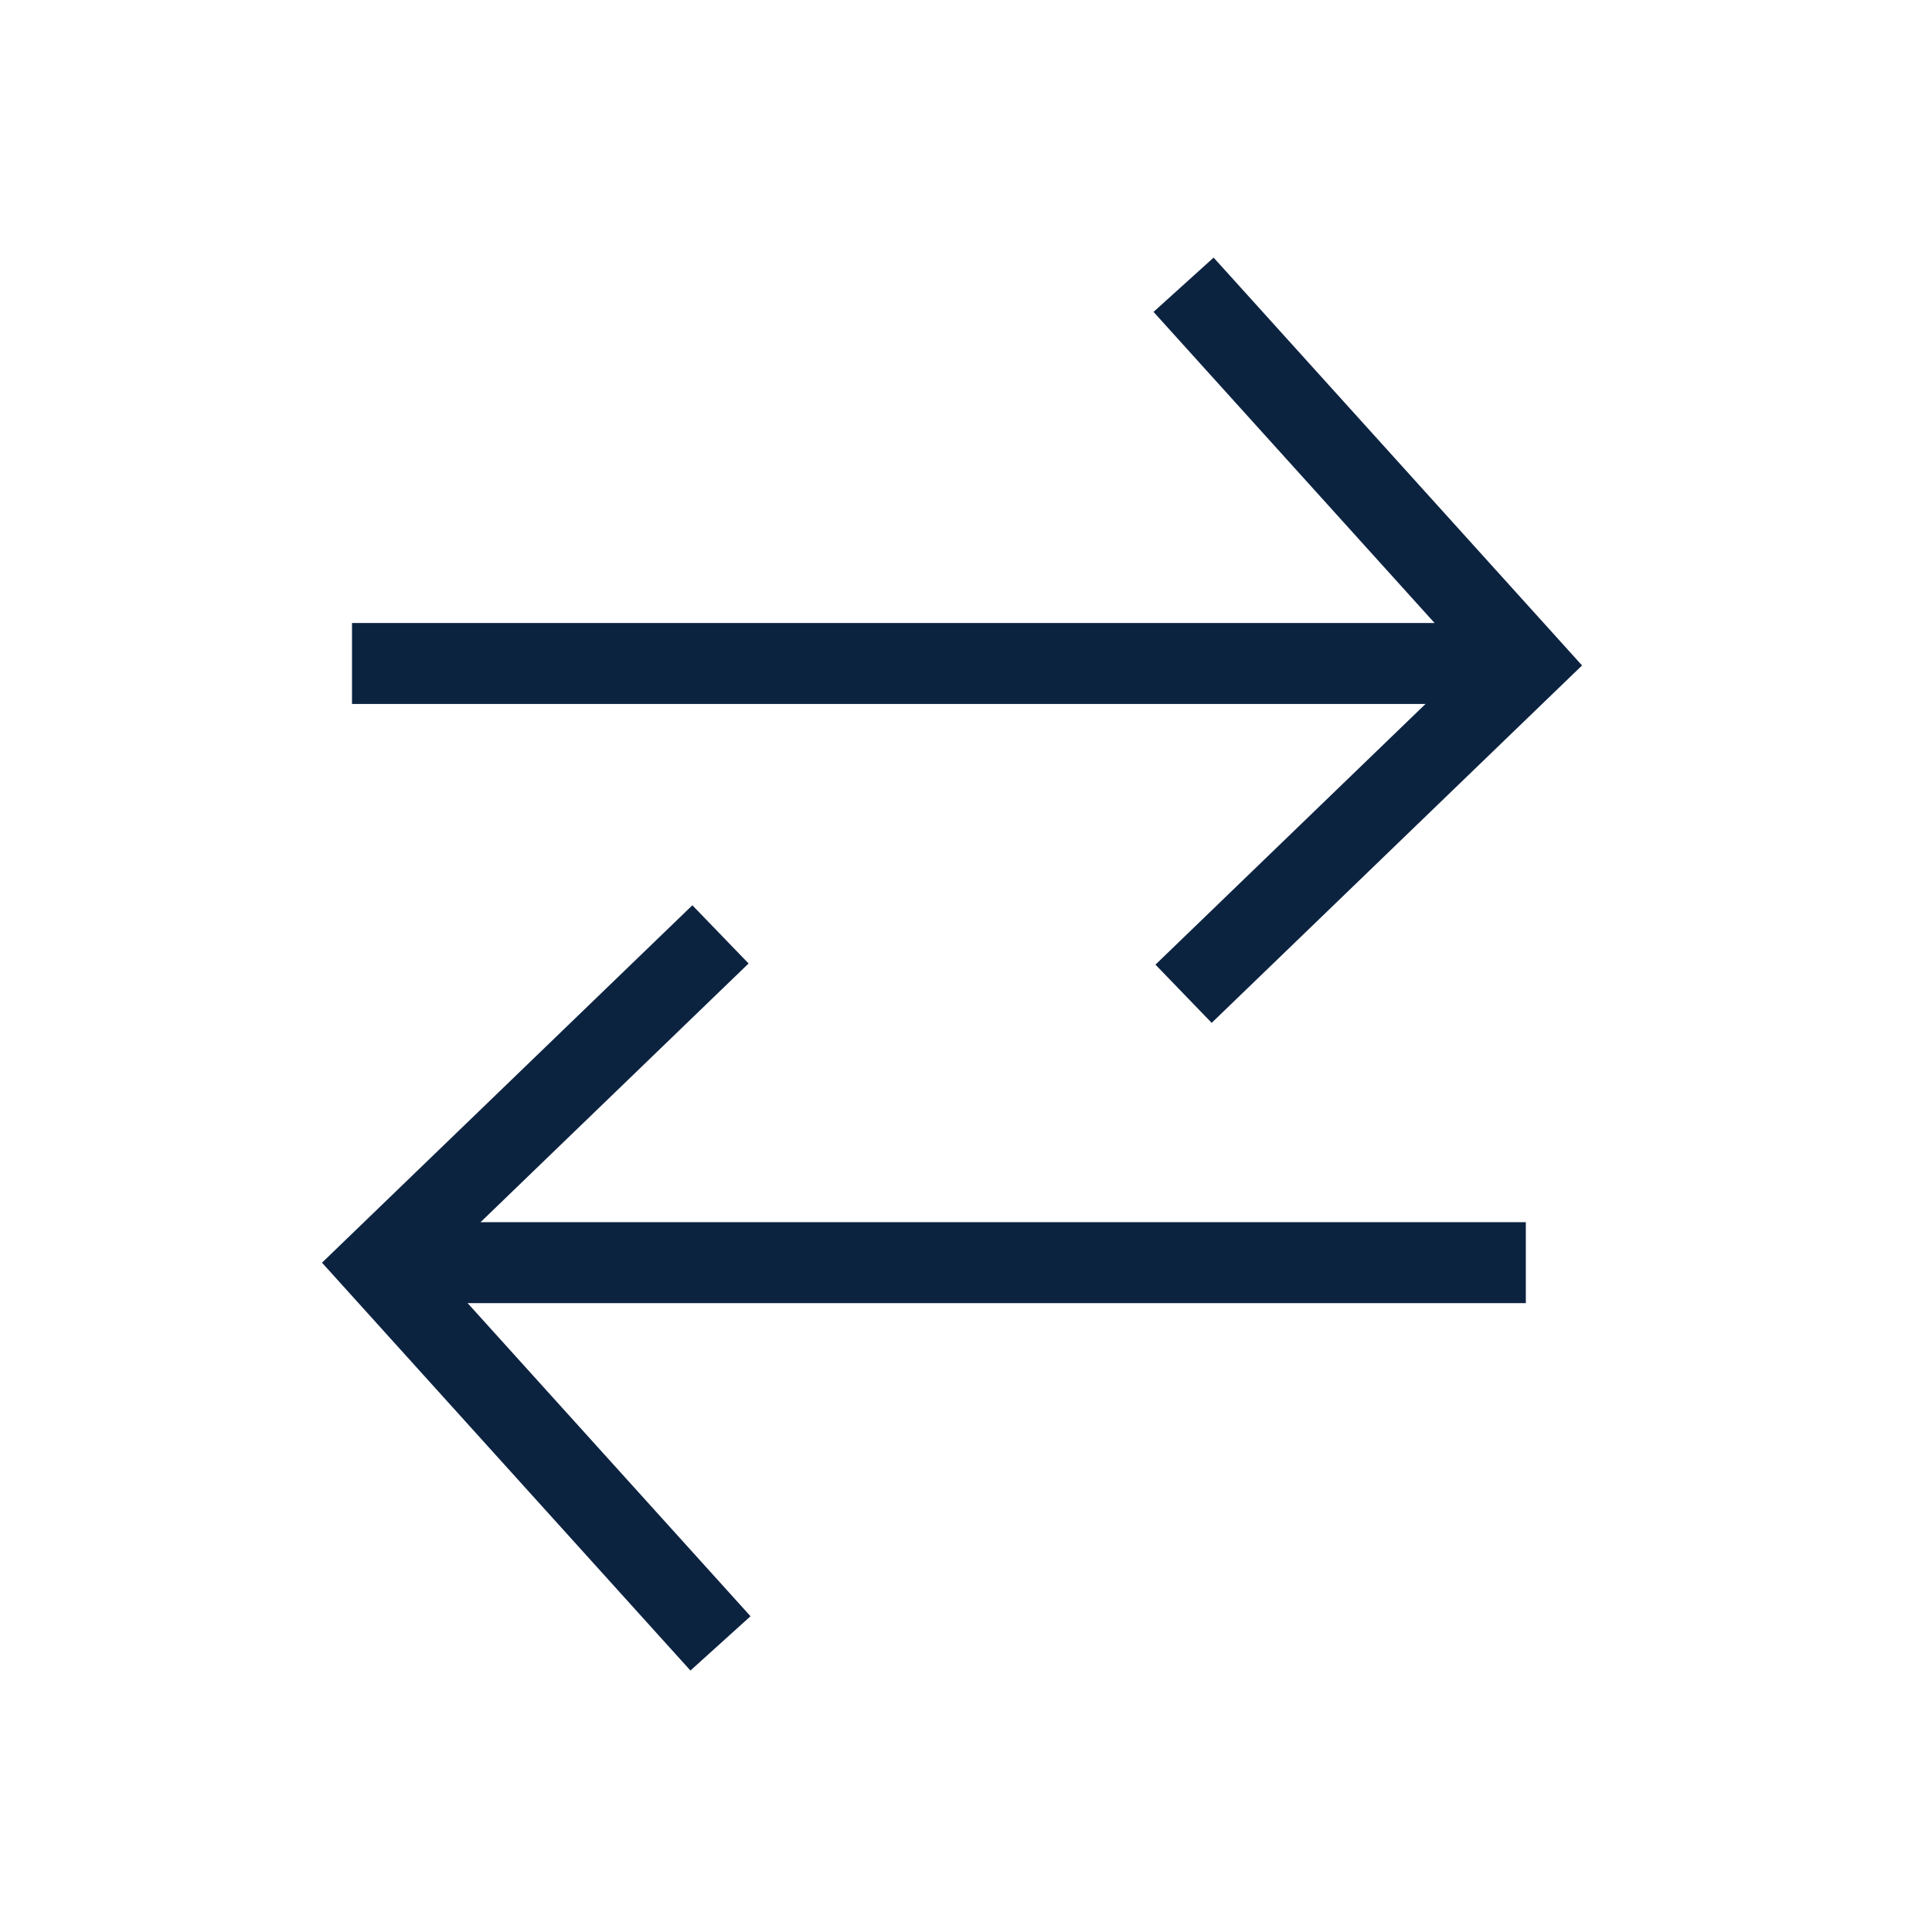
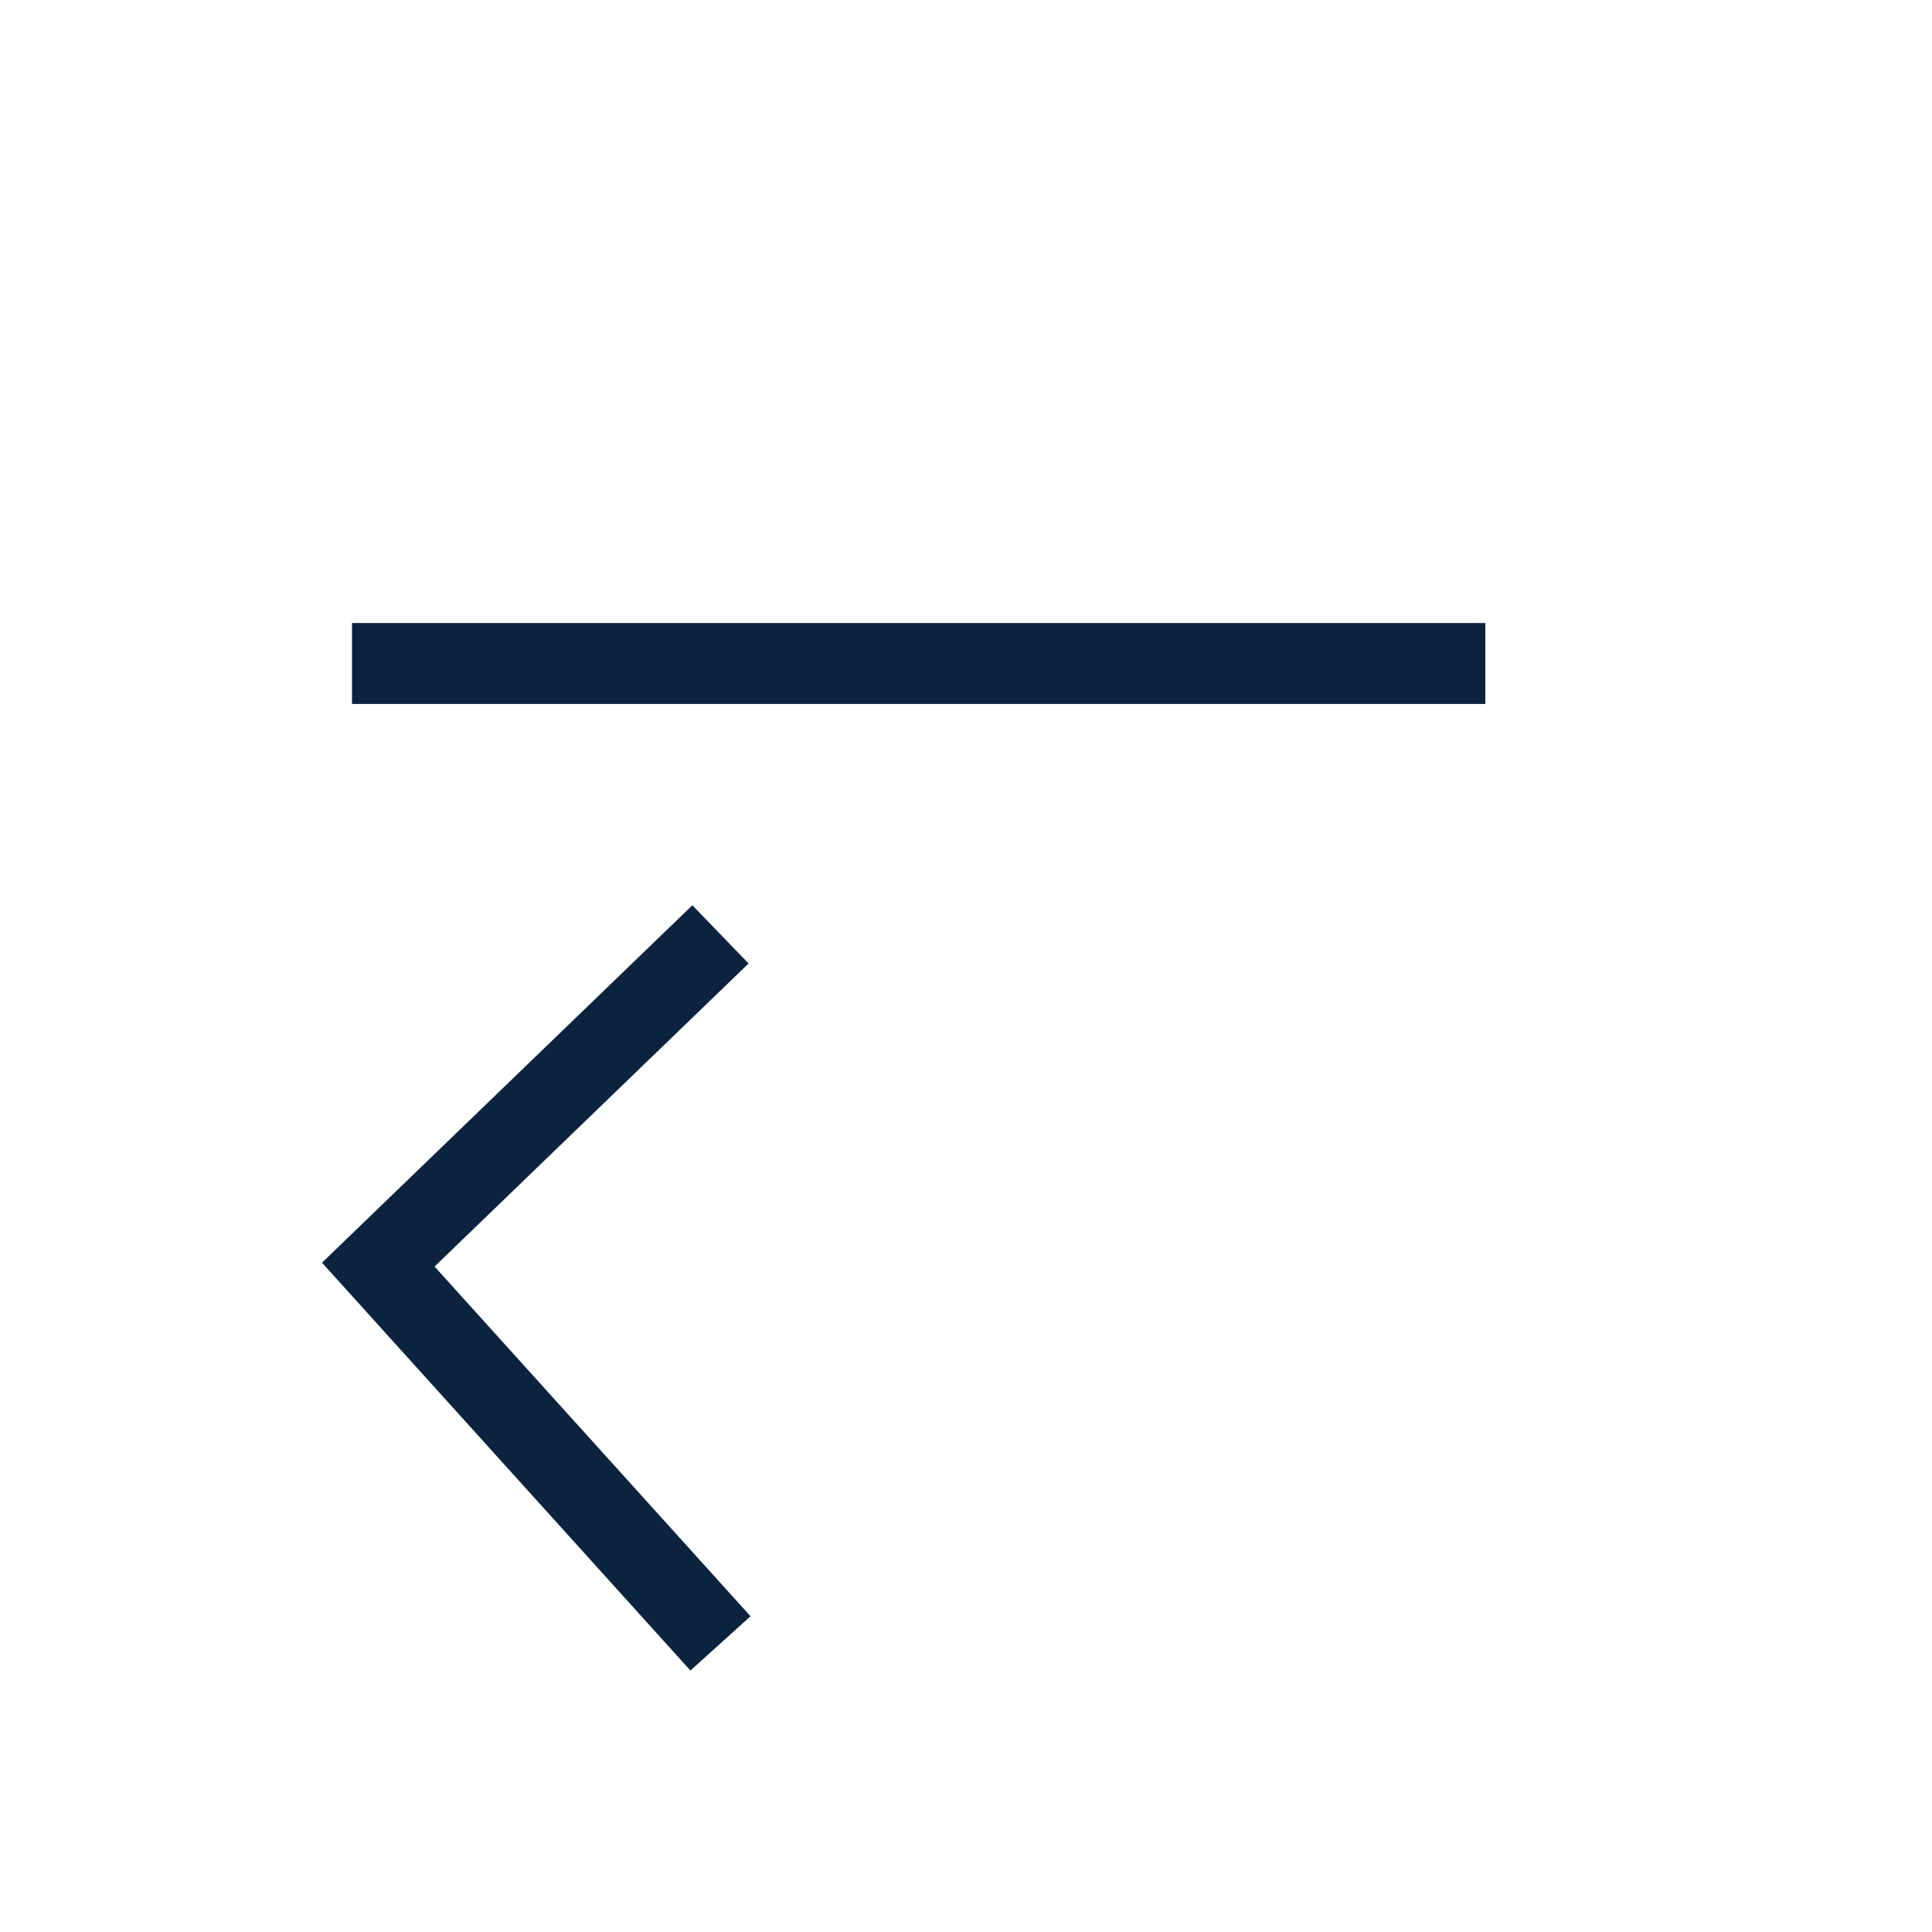
<svg xmlns="http://www.w3.org/2000/svg" width="30px" height="30px" viewBox="0 0 30 30" version="1.1">
  <title>Compare Icon</title>
  <g id="Compare-Icon" stroke="none" stroke-width="1" fill="none" fill-rule="evenodd">
    <g id="Group-21" transform="translate(5, 4)" fill="#0C2340" fill-rule="nonzero">
      <g id="Group-20" transform="translate(0.466, 0)">
        <polygon id="Line-6" points="17.598 5.674 17.598 6.931 0 6.931 0 5.674" />
-         <polygon id="Path-47" points="12.446 0.843 13.379 0 19.1 6.333 13.349 11.883 12.476 10.979 17.351 6.273" />
      </g>
      <g id="Group-19" transform="translate(0, 10.056)">
-         <polygon id="Line-6" transform="translate(9.894, 5.55) rotate(180) translate(-9.894, -5.55) " points="18.692 4.921 18.692 6.178 1.095 6.178 1.095 4.921" />
        <polygon id="Path-47" transform="translate(3.327, 5.942) rotate(180) translate(-3.327, -5.942) " points="-2.85800694e-13 0.843 0.933 3.57250868e-14 6.654 6.333 0.903 11.883 0.03 10.979 4.906 6.273" />
      </g>
    </g>
  </g>
</svg>